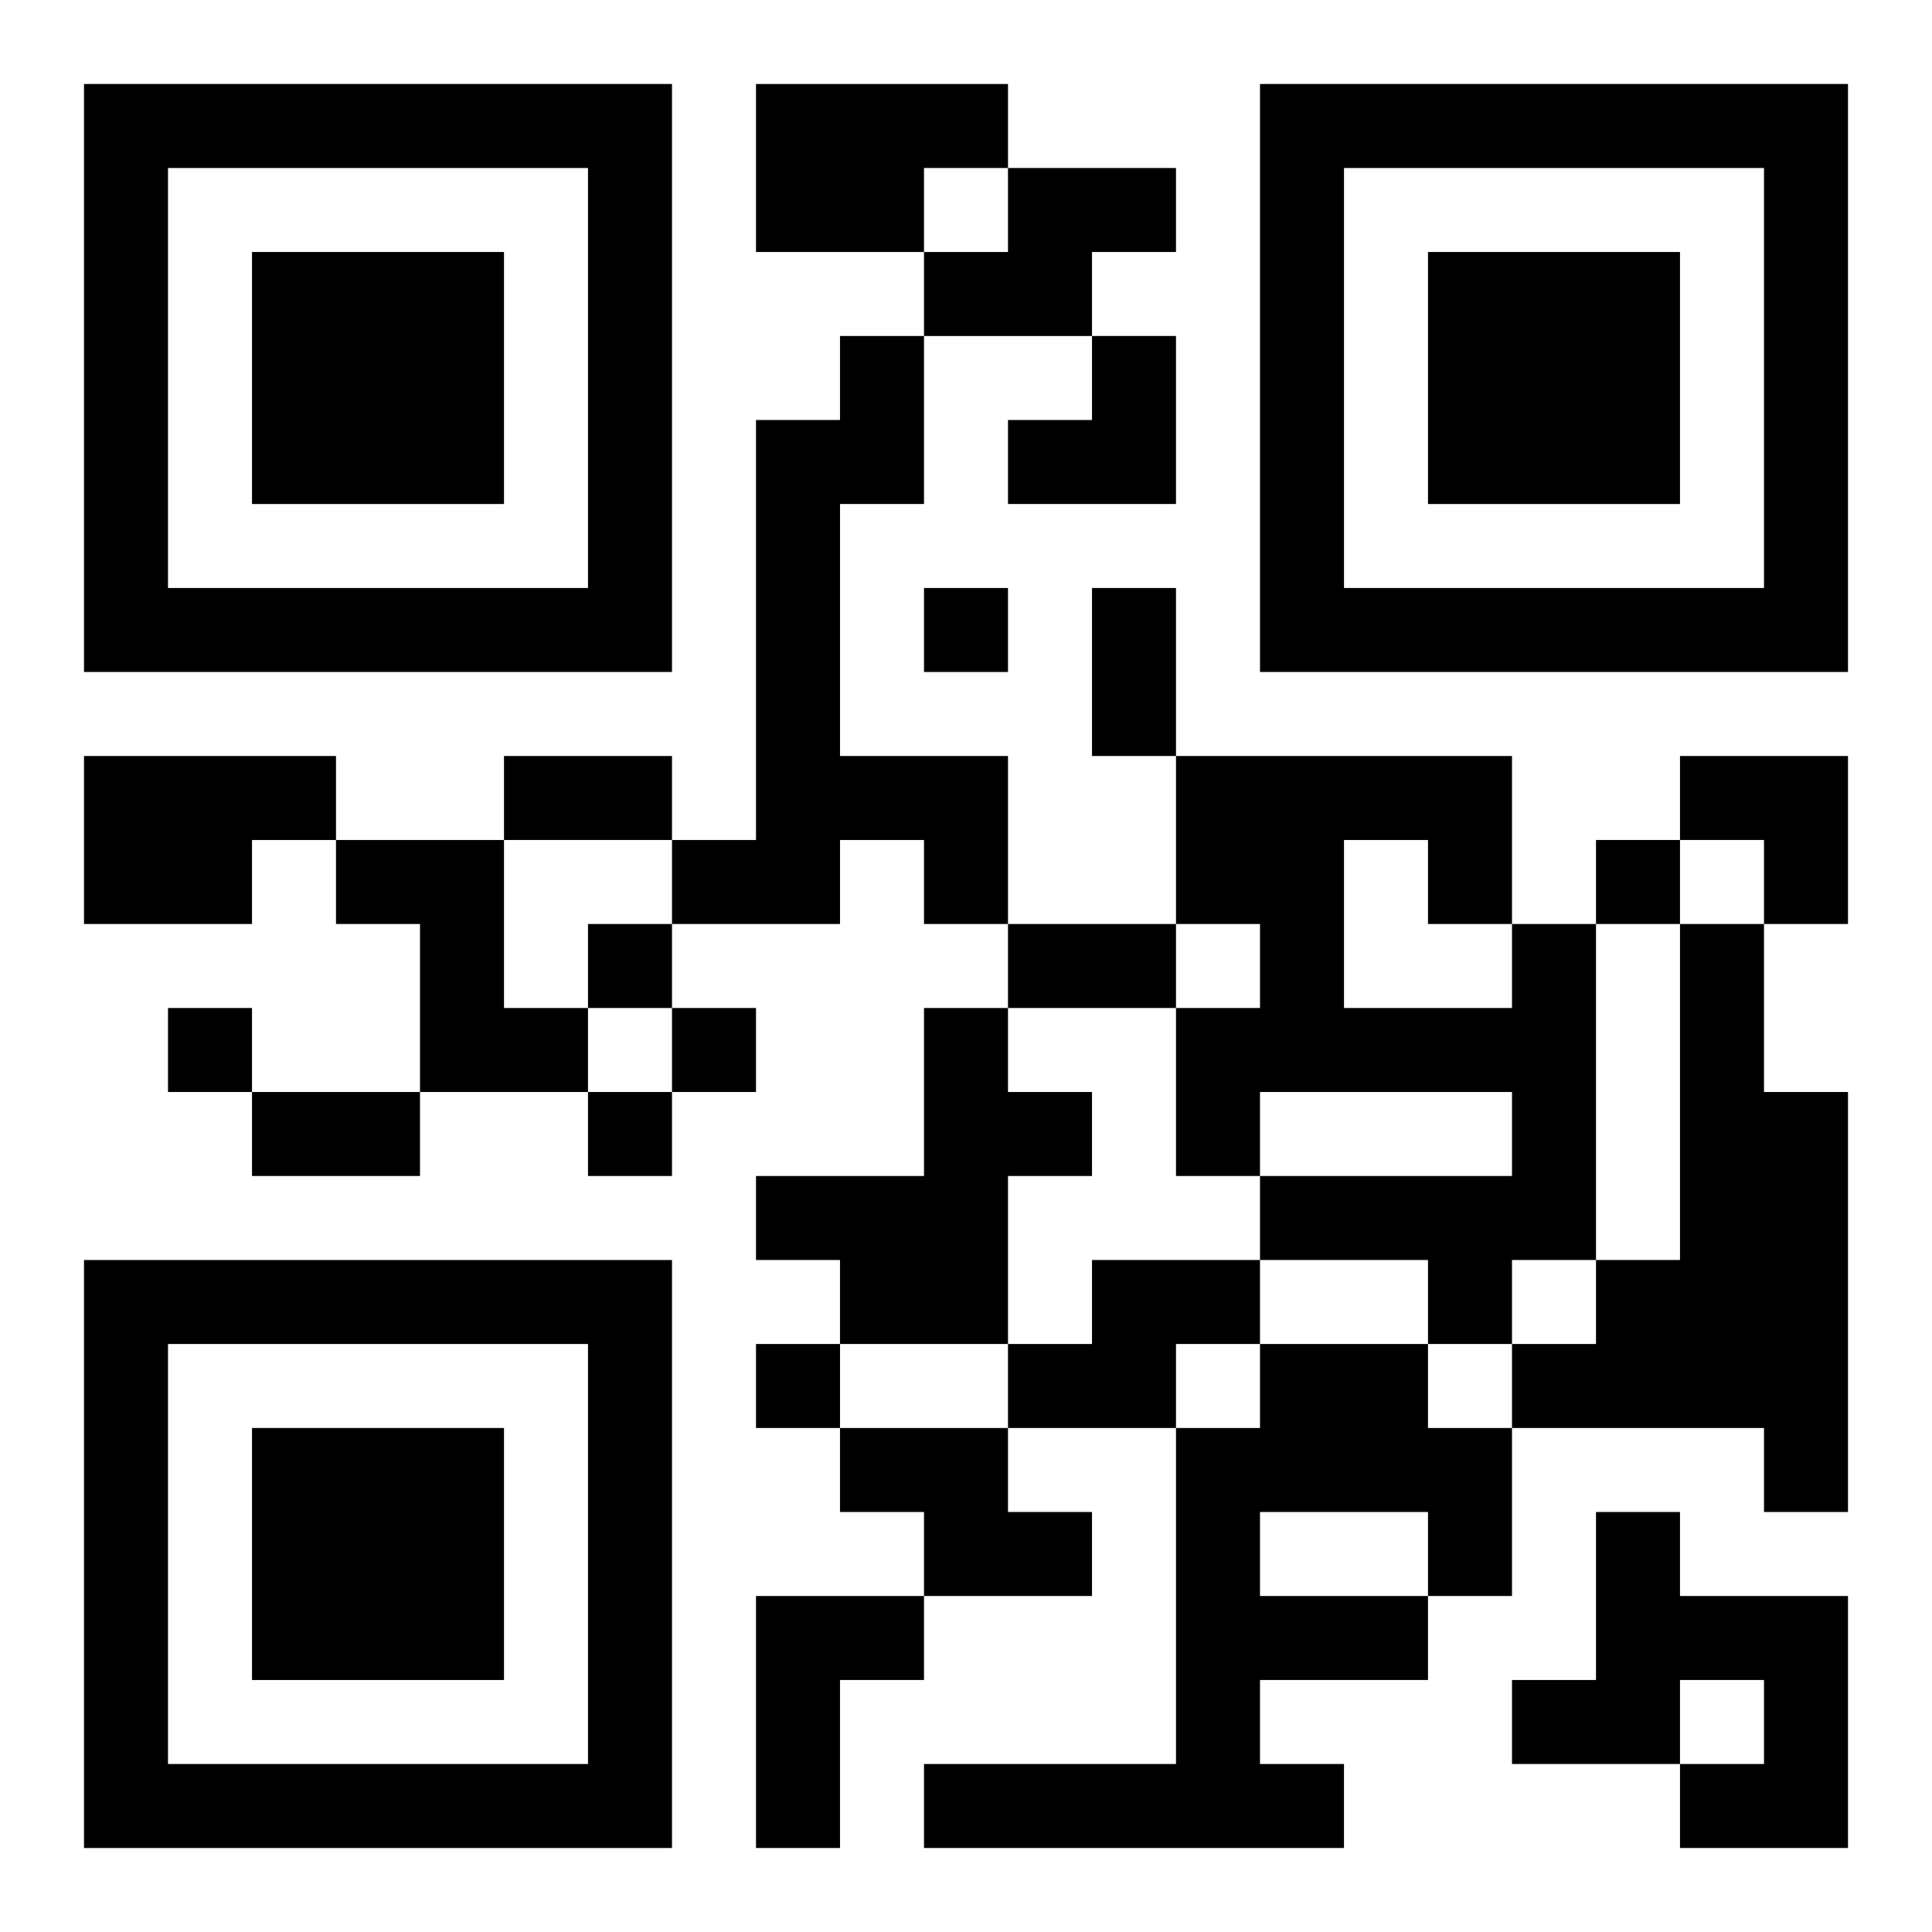
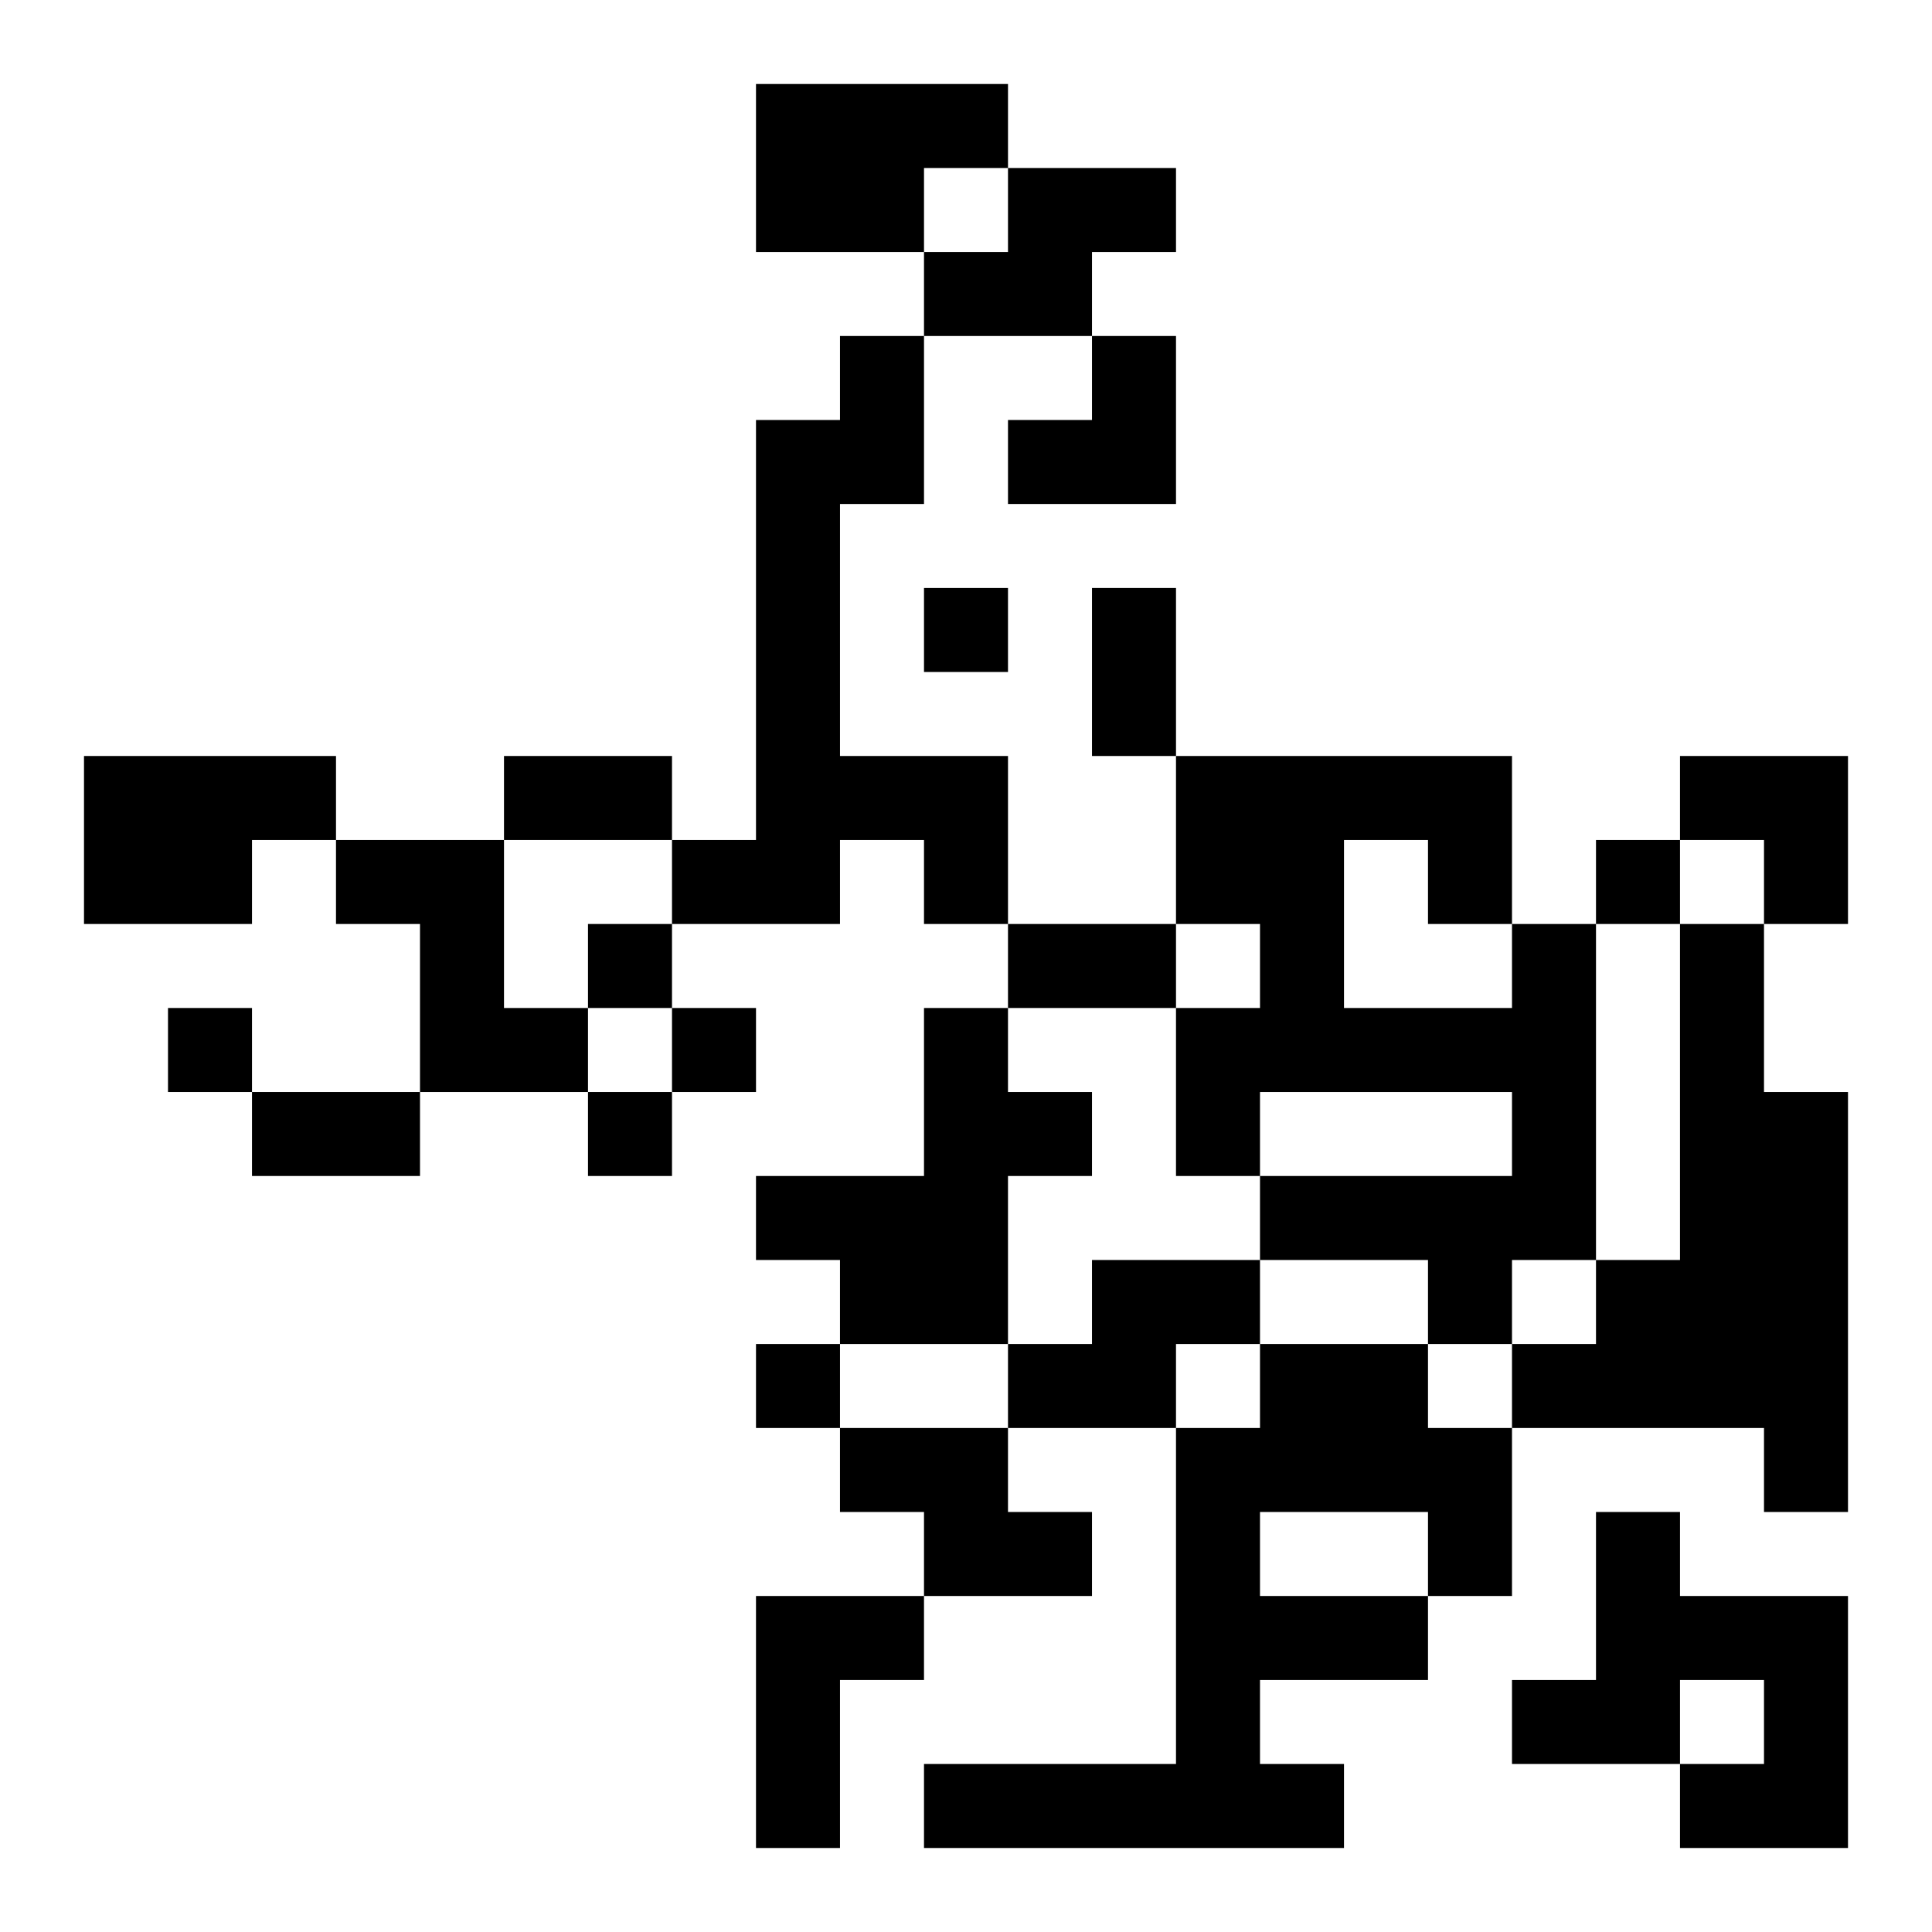
<svg xmlns="http://www.w3.org/2000/svg" xmlns:xlink="http://www.w3.org/1999/xlink" width="250" height="250" baseProfile="full" version="1.1" viewBox="-1 -1 23 23">
  <symbol id="a">
-     <path d="m0 7v7h7v-7h-7zm1 1h5v5h-5v-5zm1 1v3h3v-3h-3z" />
-   </symbol>
+     </symbol>
  <use y="-7" xlink:href="#a" />
  <use y="7" xlink:href="#a" />
  <use x="14" y="-7" xlink:href="#a" />
  <path d="m8 0h3v1h-1v1h-2v-2m3 1h2v1h-1v1h-2v-1h1v-1m-2 2h1v2h-1v3h2v2h-1v-1h-1v1h-2v-1h1v-5h1v-1m-9 5h3v1h-1v1h-2v-2m3 1h2v2h1v1h-2v-2h-1v-1m14 1h1v4h-1v1h-1v-1h-2v-1h3v-1h-3v1h-1v-2h1v-1h-1v-2h4v2m-2-1v2h2v-1h-1v-1h-1m4 1h1v2h1v5h-1v-1h-3v-1h1v-1h1v-4m-9 1h1v1h1v1h-1v2h-2v-1h-1v-1h2v-2m2 3h2v1h-1v1h-2v-1h1v-1m2 1h2v1h1v2h-1v1h-2v1h1v1h-5v-1h3v-4h1v-1m0 2v1h2v-1h-2m-5-1h2v1h1v1h-2v-1h-1v-1m9 1h1v1h2v3h-2v-1h1v-1h-1v1h-2v-1h1v-2m-10 1h2v1h-1v2h-1v-3m2-12v1h1v-1h-1m8 3v1h1v-1h-1m-12 1v1h1v-1h-1m-5 1v1h1v-1h-1m6 0v1h1v-1h-1m-1 1v1h1v-1h-1m2 3v1h1v-1h-1m4-9h1v2h-1v-2m-7 2h2v1h-2v-1m6 2h2v1h-2v-1m-9 2h2v1h-2v-1m9-9m1 0h1v2h-2v-1h1zm7 5h2v2h-1v-1h-1z" />
</svg>